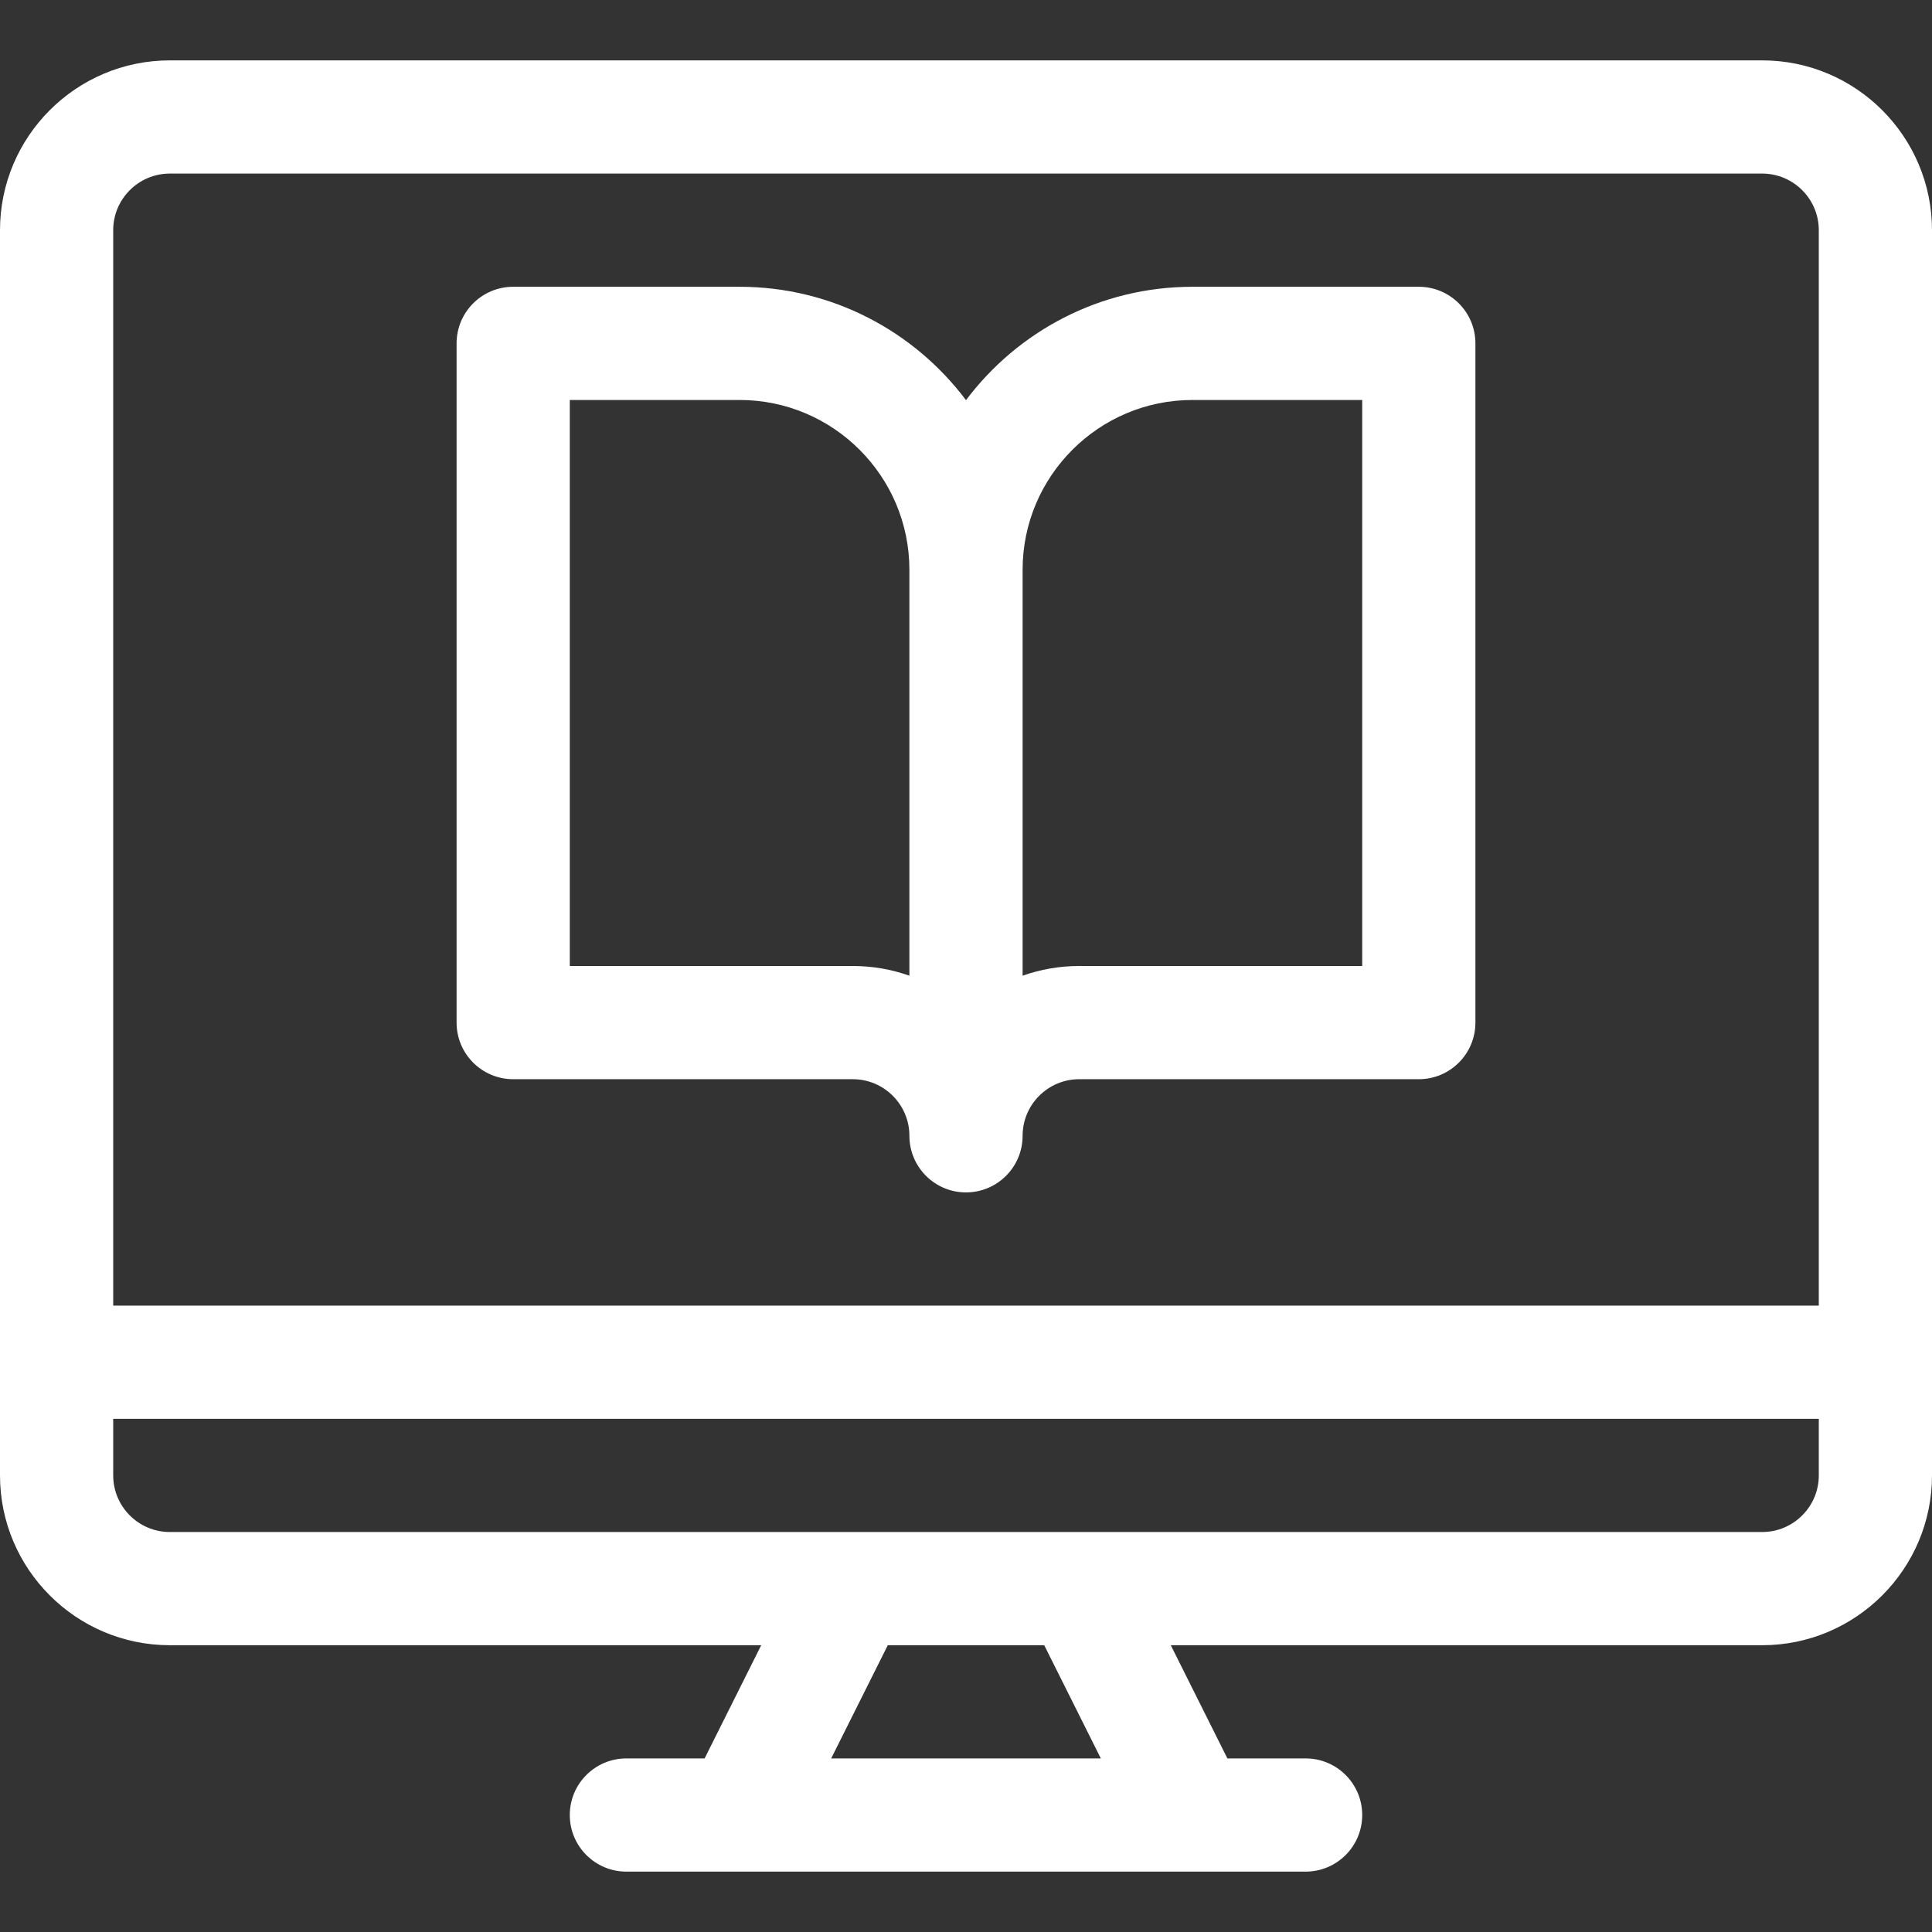
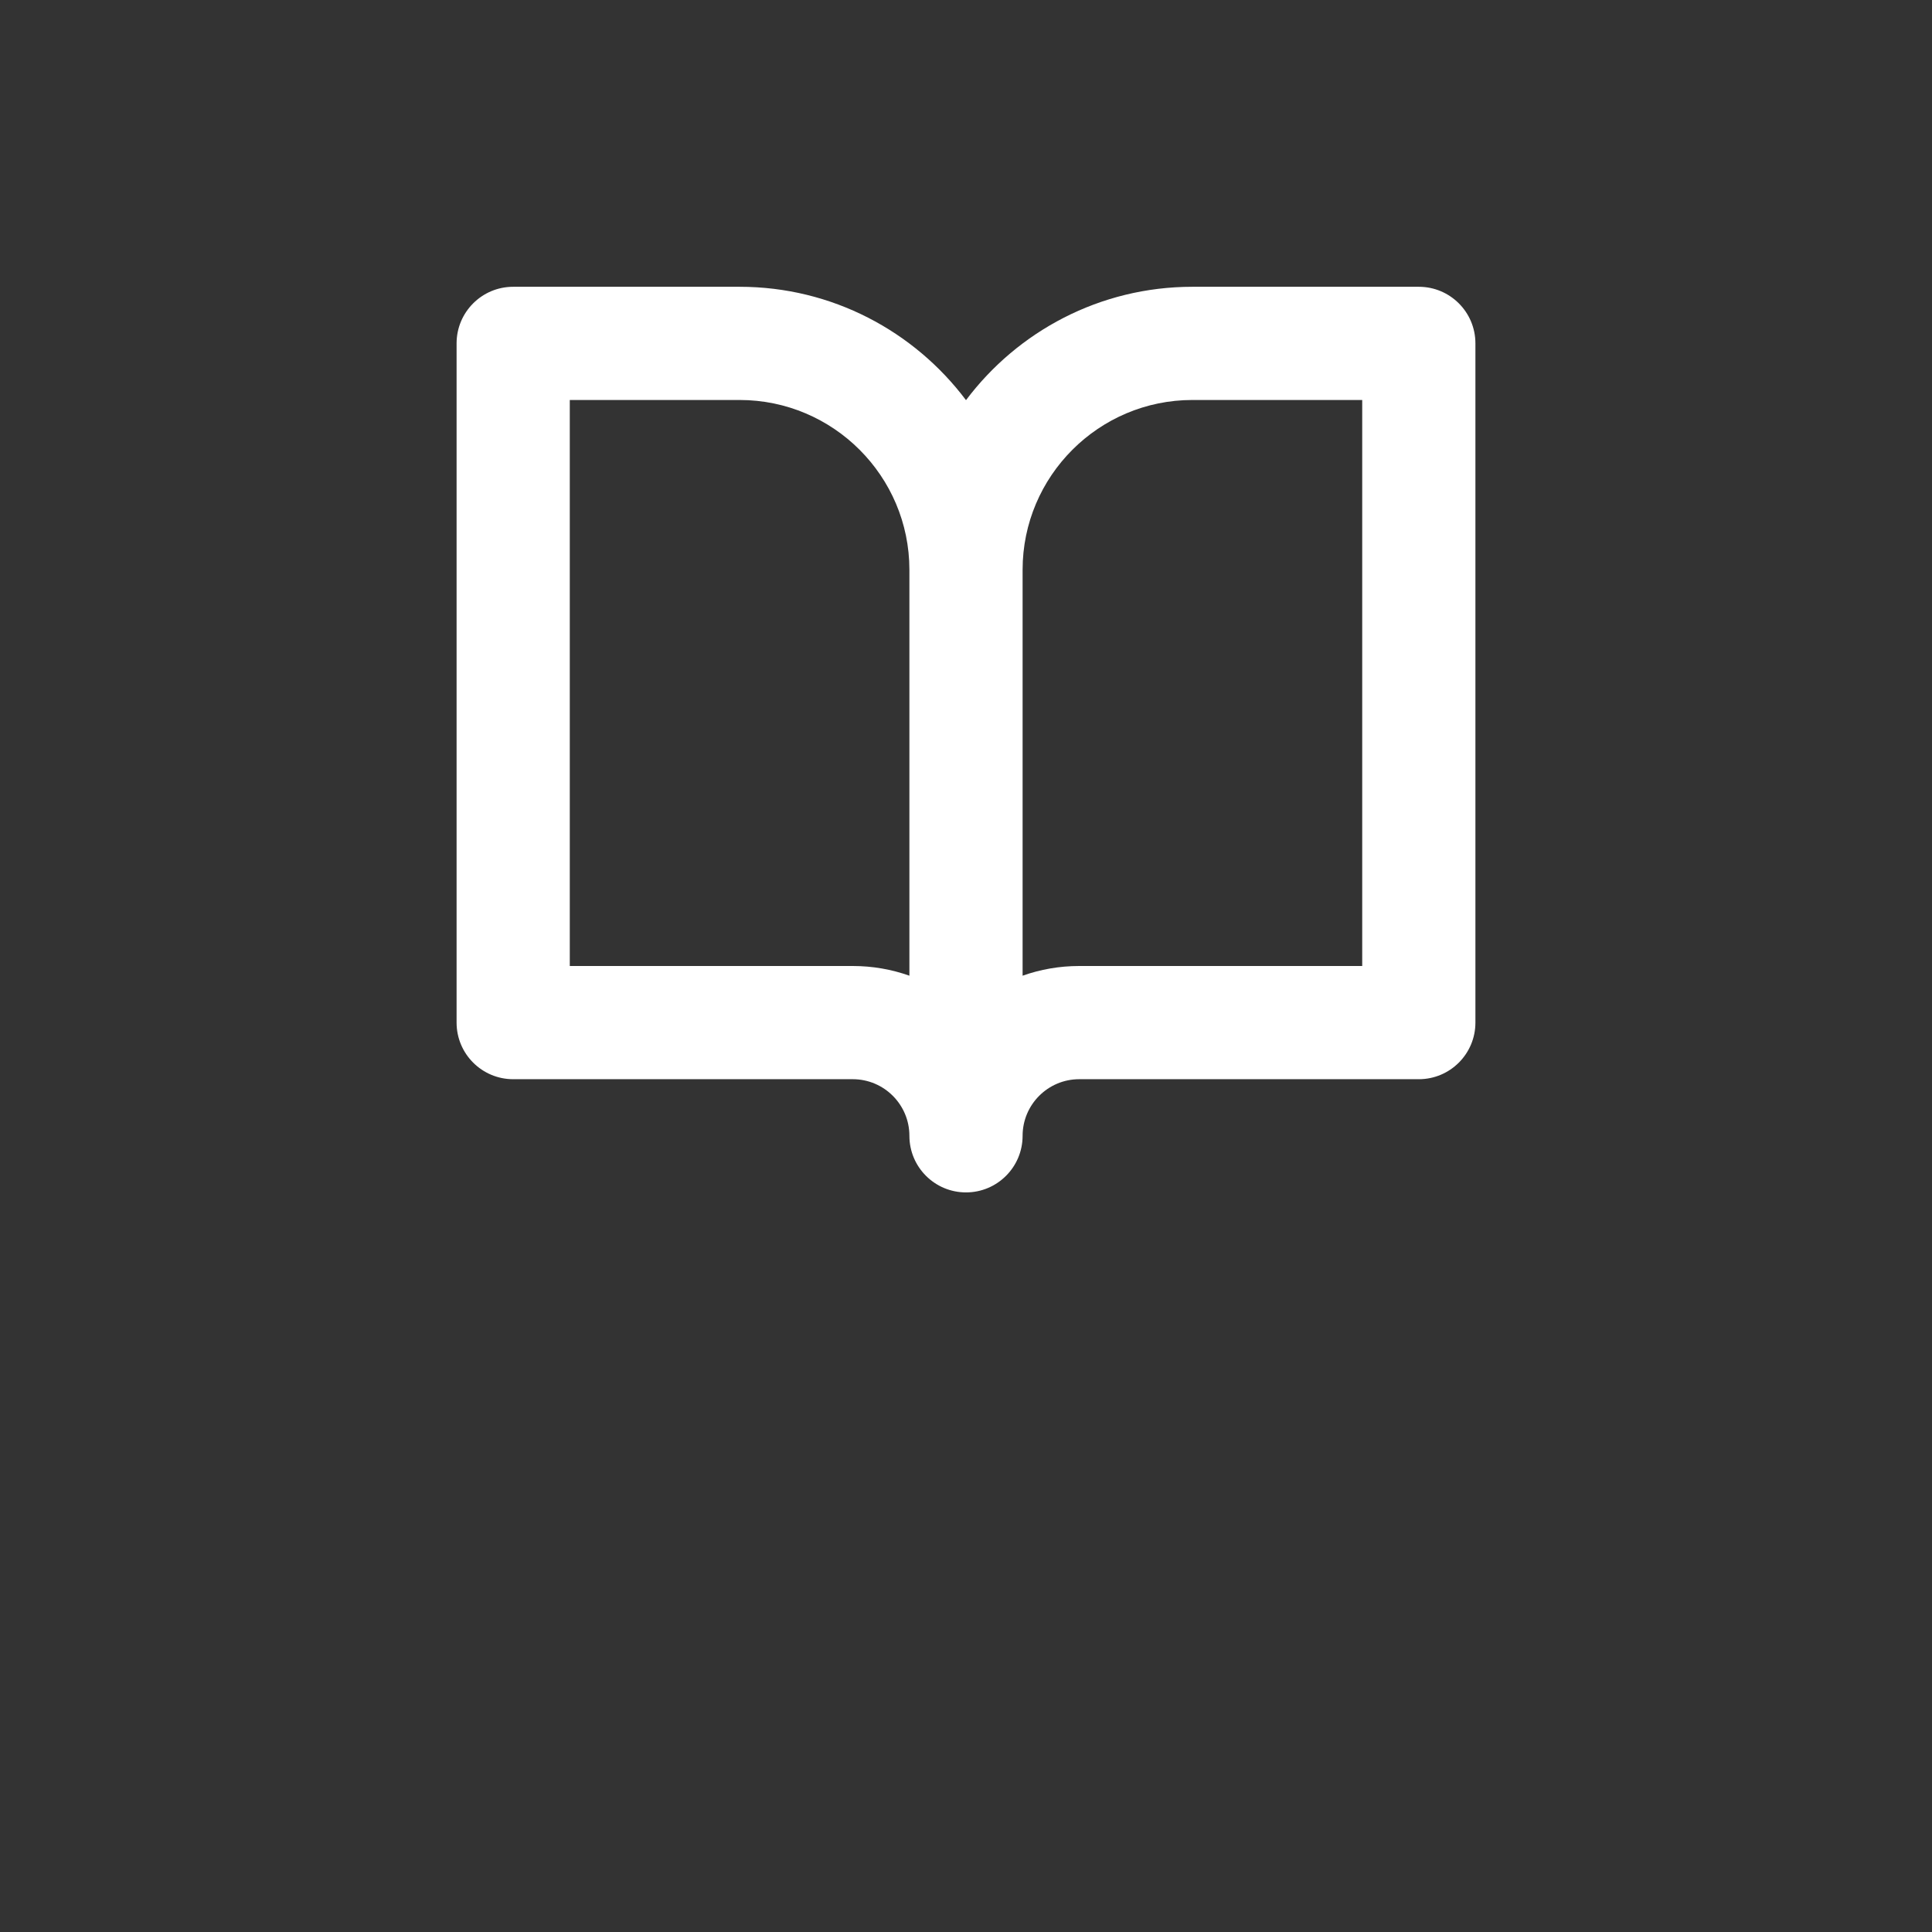
<svg xmlns="http://www.w3.org/2000/svg" version="1.1" id="Capa_1" x="0px" y="0px" viewBox="0 0 512 512" style="enable-background:new 0 0 512 512;" xml:space="preserve" width="512px" height="512px">
  <rect x="0" y="0" width="512" height="512" fill="#333333" stroke="none" />
  <g>
    <g>
      <path d="M376,76h-60c-24.507,0-46.305,11.814-60,30.047C242.305,87.814,220.507,76,196,76h-60c-8.284,0-15,6.716-15,15v180    c0,8.284,6.716,15,15,15h90c8.271,0,15,6.729,15,15c0,8.284,6.716,15,15,15s15-6.716,15-15c0-8.271,6.729-15,15-15h90    c8.284,0,15-6.716,15-15V91C391,82.716,384.284,76,376,76z M241,258.57c-4.693-1.664-9.743-2.57-15-2.57h-75V106h45    c24.813,0,45,20.187,45,45V258.57z M361,256h-75c-5.257,0-10.307,0.906-15,2.57V151c0-24.813,20.187-45,45-45h45V256z" fill="#FFFFFF" />
    </g>
  </g>
  <g>
    <g>
-       <path d="M467,16H45C20.187,16,0,36.187,0,61v330c0,24.813,20.187,45,45,45h156.729l-15,30H166c-8.284,0-15,6.716-15,15    s6.716,15,15,15c26.839,0,160.055,0,180,0c8.284,0,15-6.716,15-15s-6.716-15-15-15h-20.73l-15-30H467c24.813,0,45-20.187,45-45V61    C512,36.187,491.813,16,467,16z M220.271,466l15-30h41.459l15,30H220.271z M482,391c0,8.271-6.729,15-15,15H45    c-8.271,0-15-6.729-15-15v-15h452V391z M482,346H30V61c0-8.271,6.729-15,15-15h422c8.271,0,15,6.729,15,15V346z" fill="#FFFFFF" />
-     </g>
+       </g>
  </g>
  <g>
</g>
  <g>
</g>
  <g>
</g>
  <g>
</g>
  <g>
</g>
  <g>
</g>
  <g>
</g>
  <g>
</g>
  <g>
</g>
  <g>
</g>
  <g>
</g>
  <g>
</g>
  <g>
</g>
  <g>
</g>
  <g>
</g>
</svg>